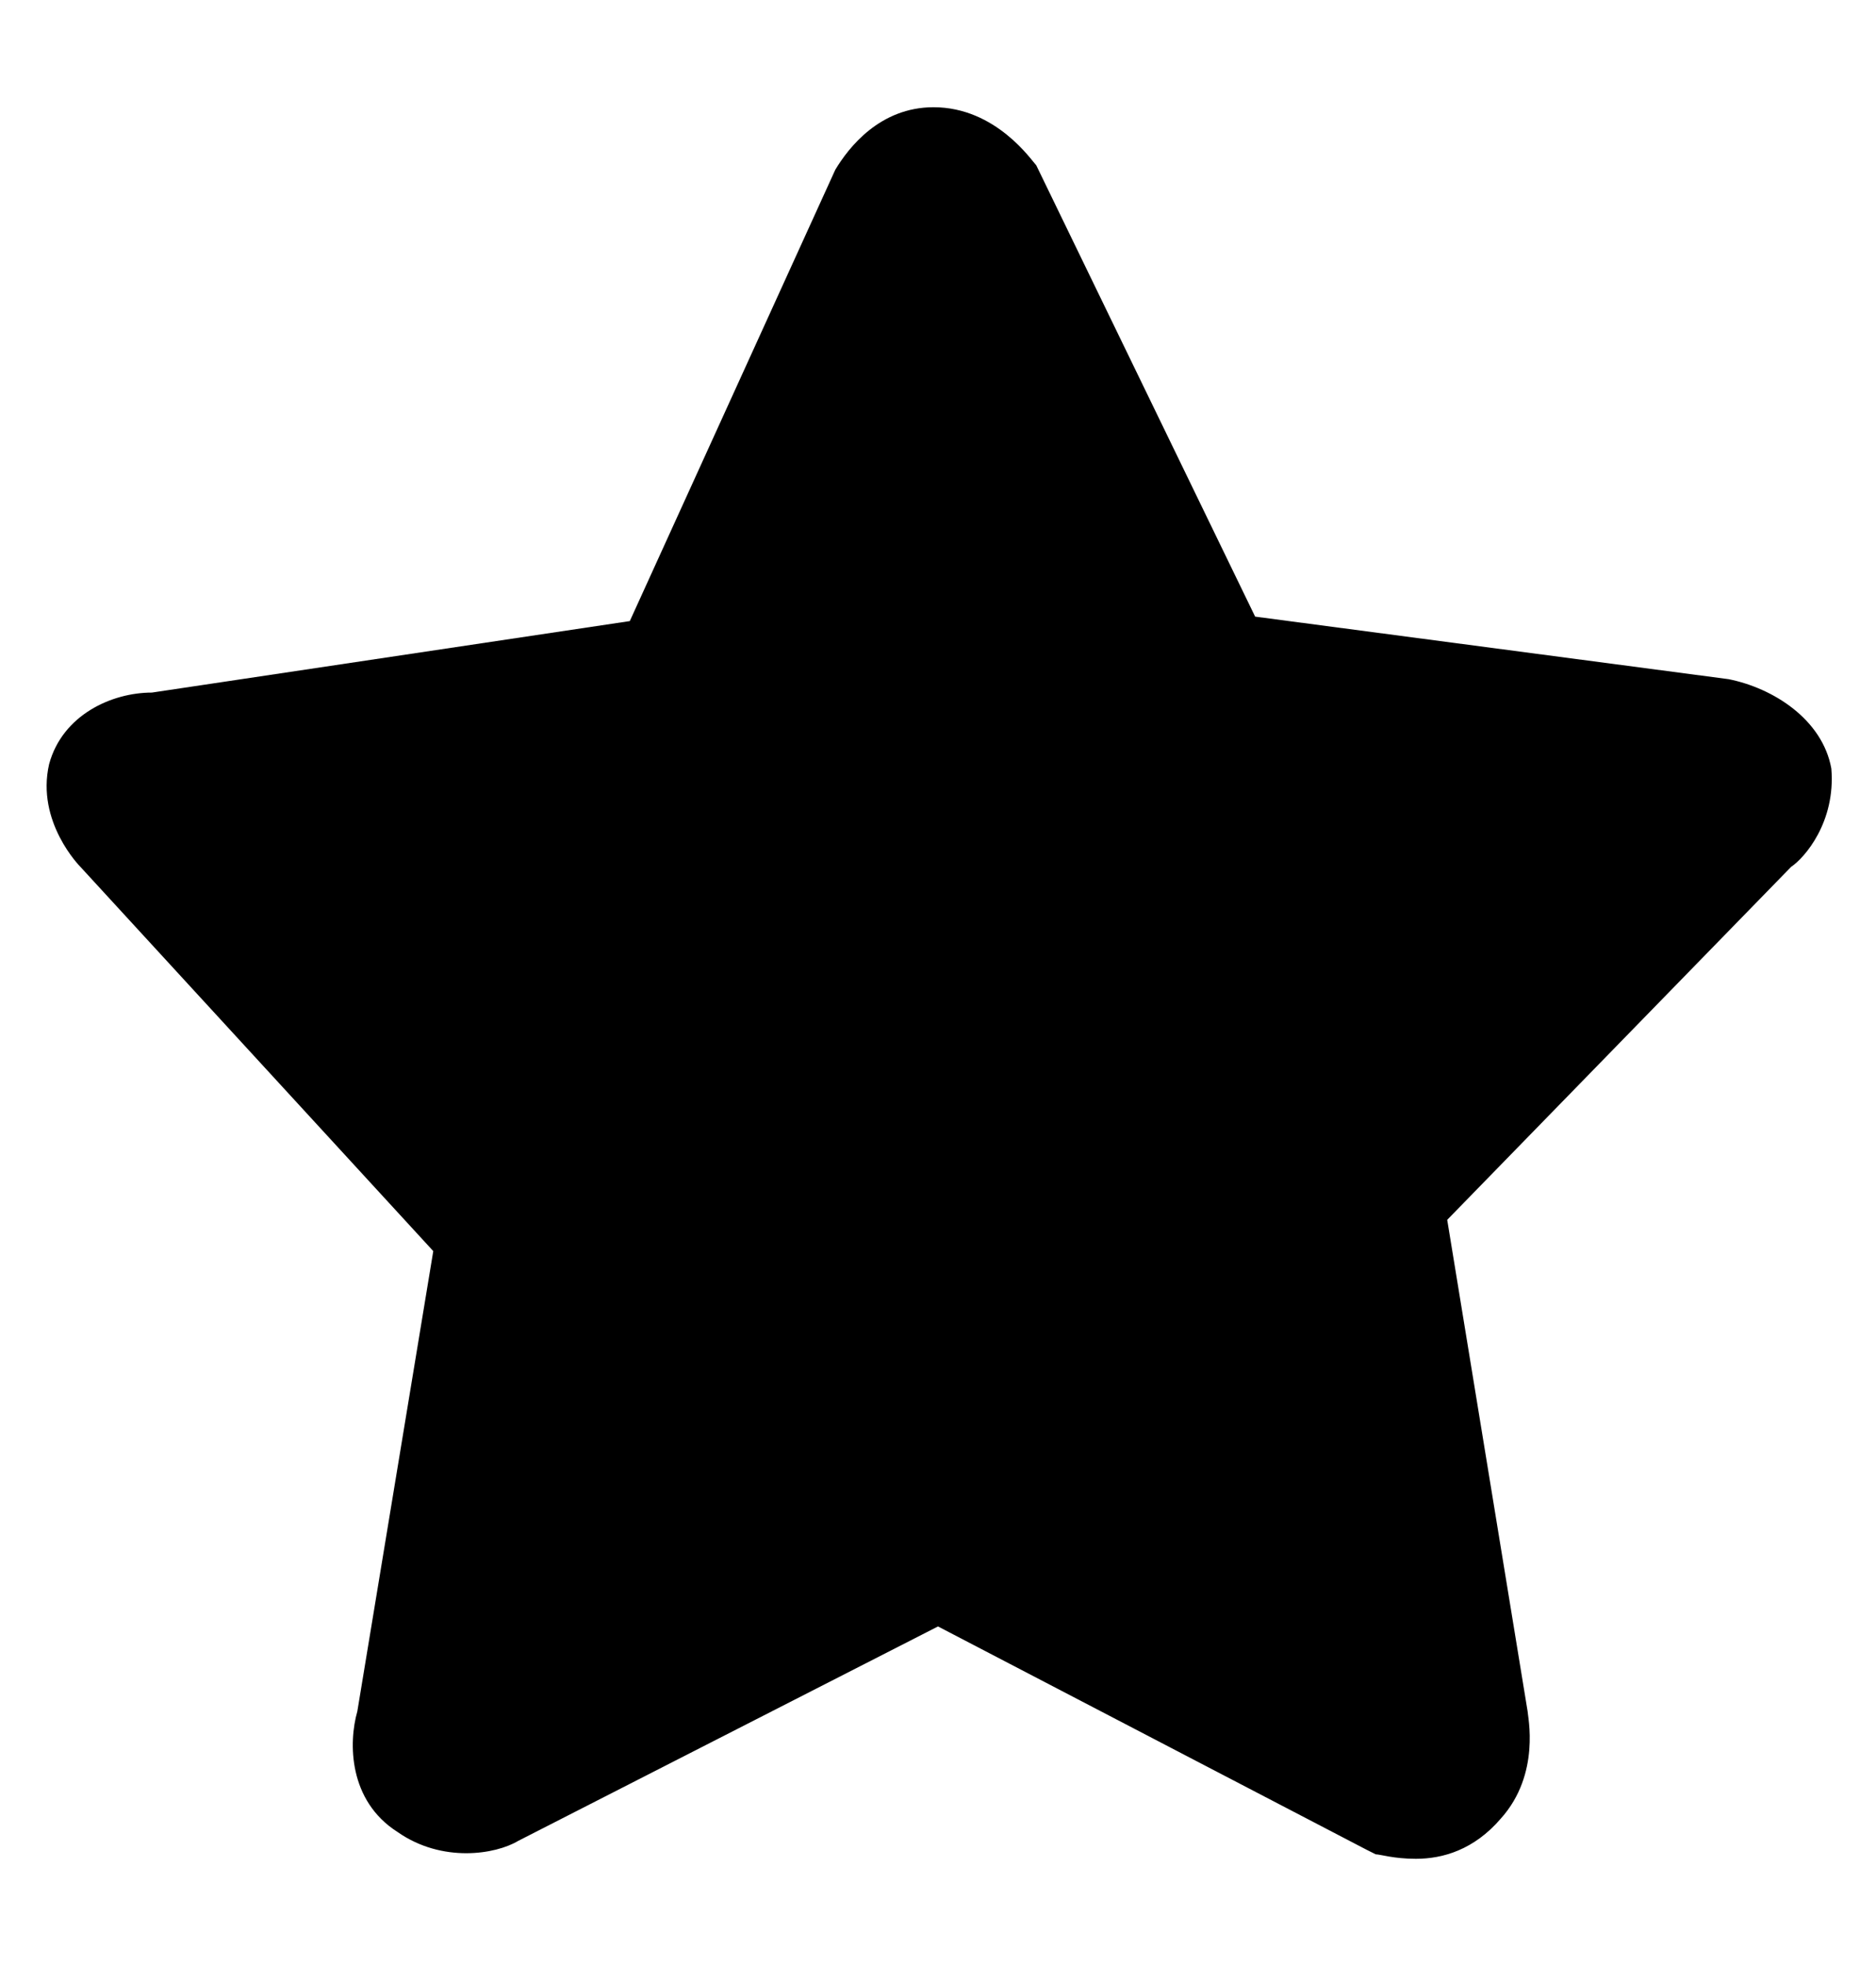
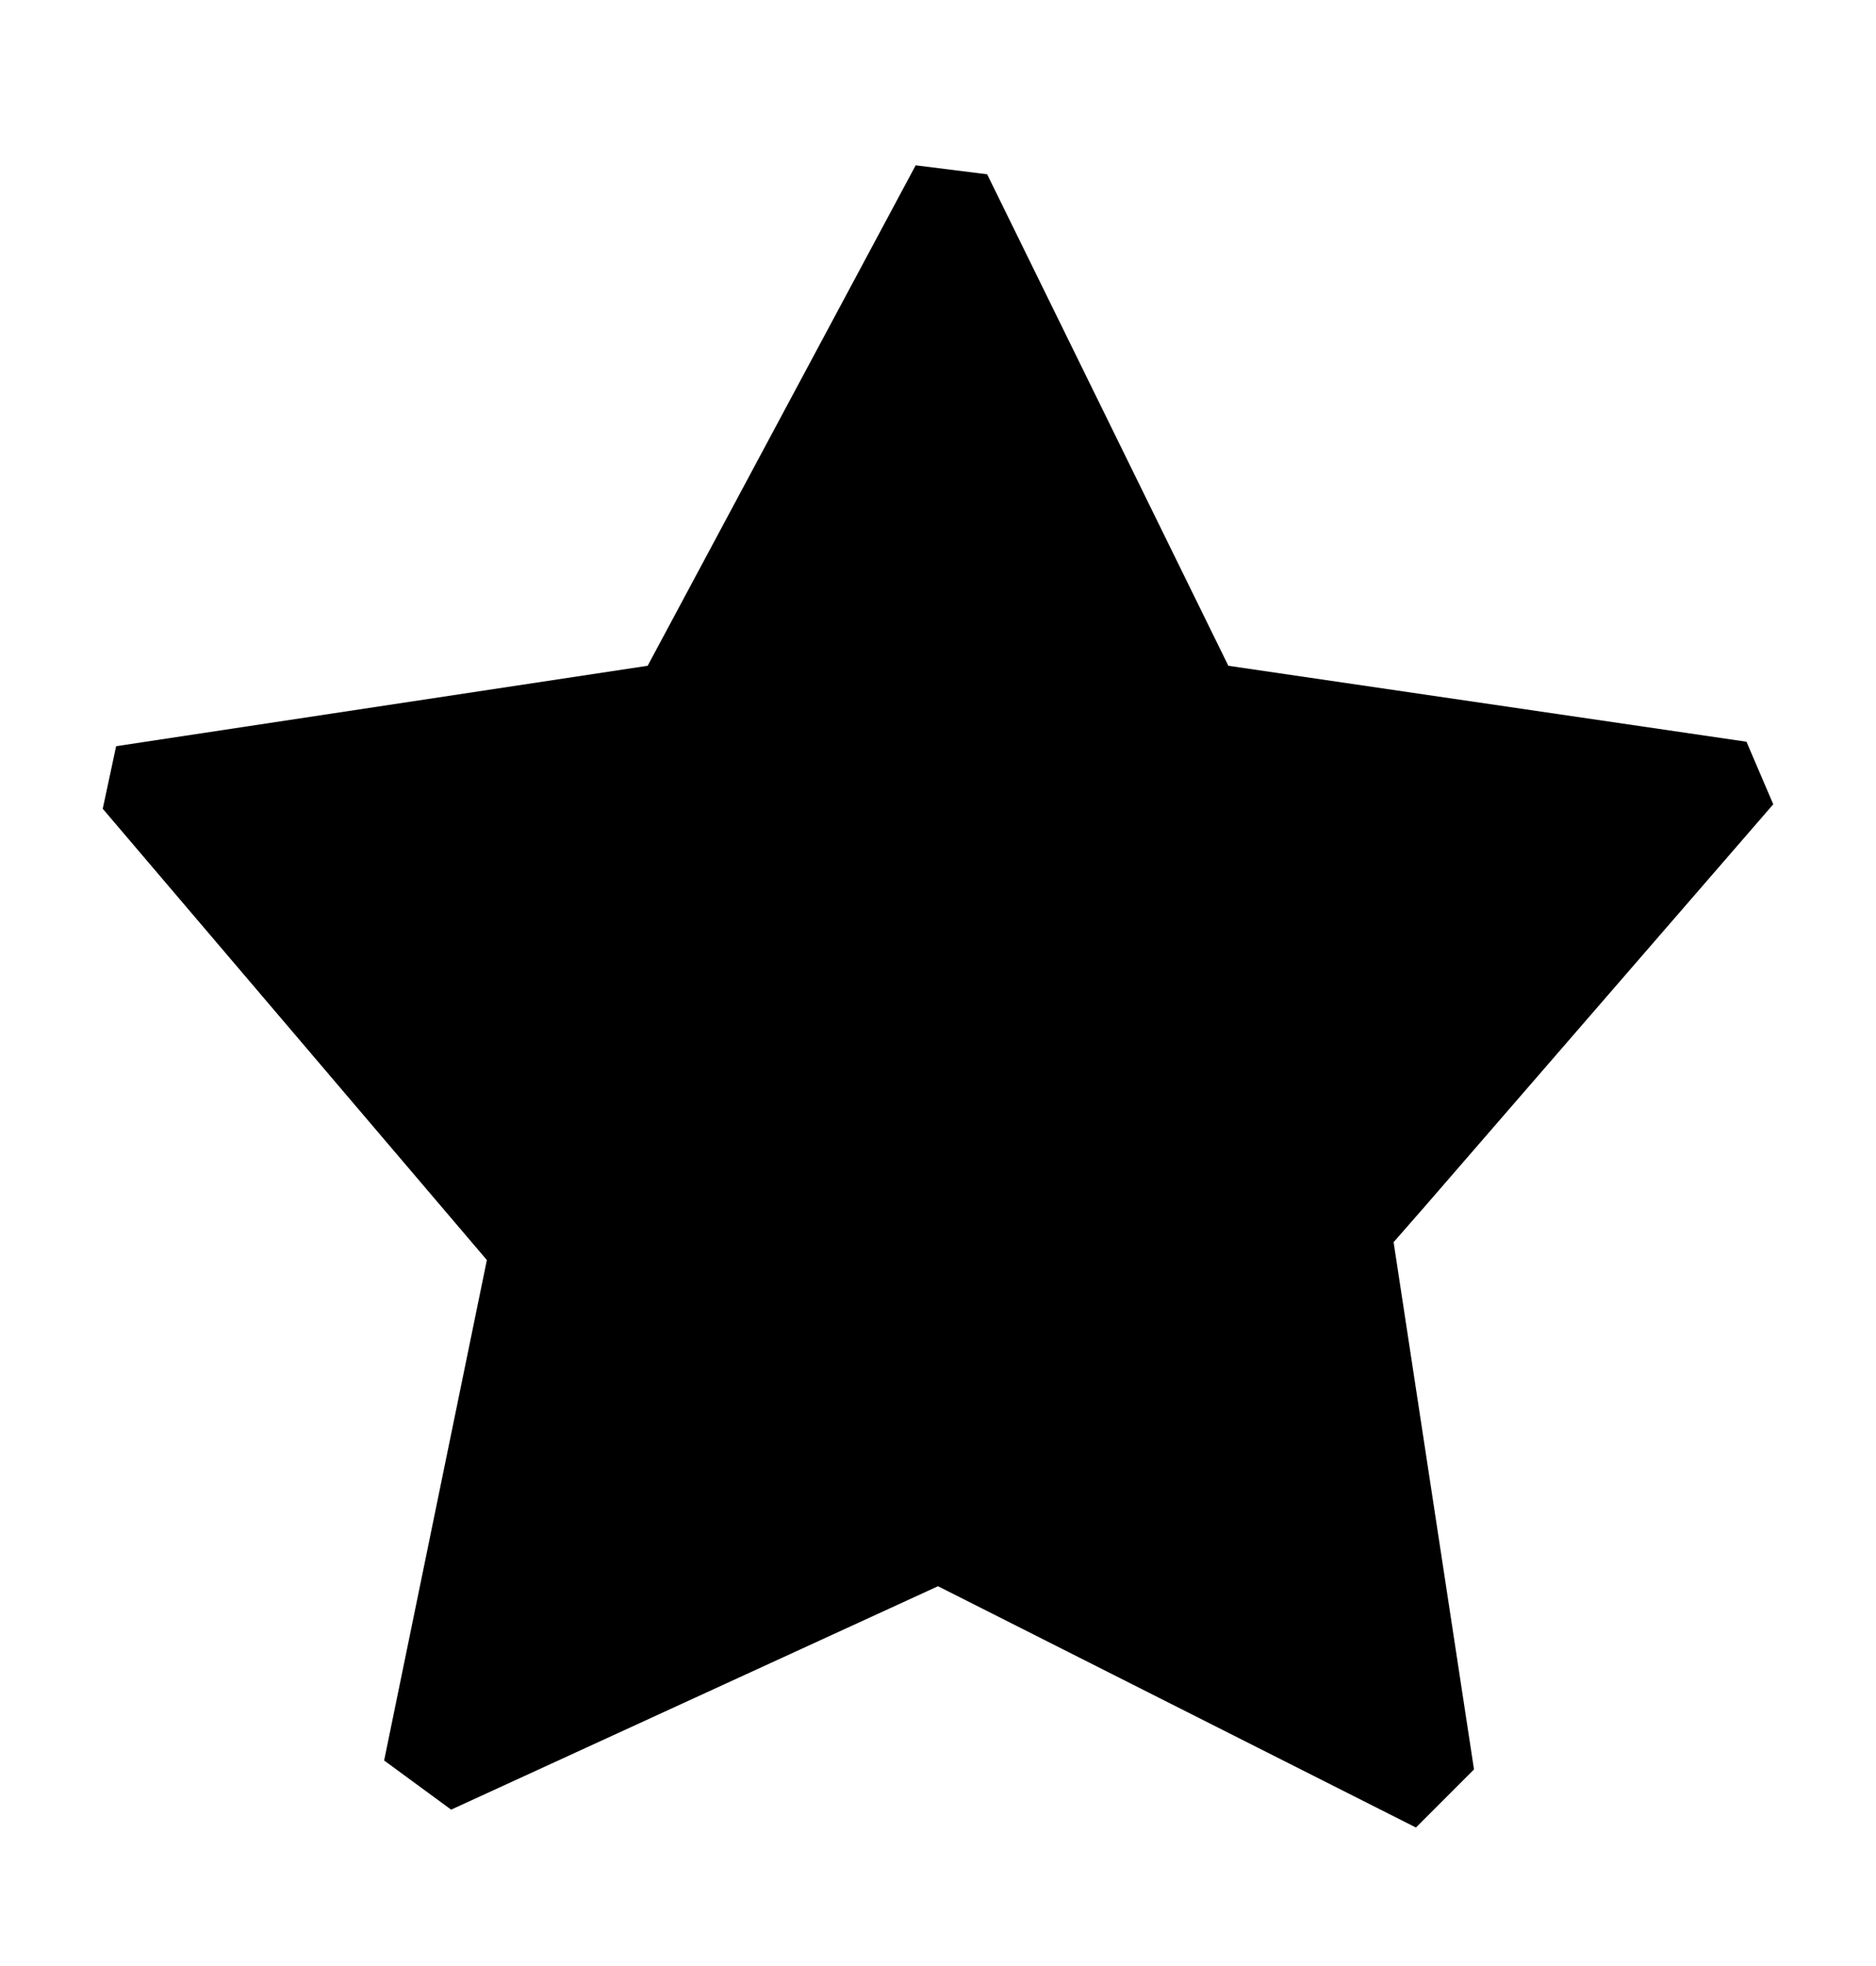
<svg xmlns="http://www.w3.org/2000/svg" version="1.1" id="Layer_1" x="0px" y="0px" viewBox="-399 573.5 42 44" style="enable-background:new -399 573.5 42 44;" xml:space="preserve">
  <style type="text/css">
	.st0{fill:#000;}
</style>
-   <path class="st0" d="M-367.3,615.1c-0.5,0-0.8-0.1-0.9-0.1l-0.2-0.1l-9.6-5l-9.4,4.8c-0.5,0.3-1.7,0.5-2.7-0.2  c-1.1-0.7-1.1-2-0.9-2.7l1.7-10.3l-7.9-8.6c0,0-1-1-0.7-2.3c0.3-1.1,1.4-1.6,2.3-1.6l10.7-1.6l4.6-10.1c0.3-0.5,1-1.4,2.2-1.4  c1.4,0,2.2,1.2,2.3,1.3l4.9,10.1l10.6,1.4c1,0.2,2.1,0.9,2.3,2c0.1,1.2-0.6,2-0.9,2.2l-7.7,7.9l1.8,11c0,0.1,0.3,1.4-0.6,2.4  C-366,614.9-366.7,615.1-367.3,615.1z M-366.7,612.7c-0.4-2.9-1.9-12.3-1.9-12.3s6.5-6.6,8.5-8.8c0.3-0.3,0.1-0.8-0.3-0.8  c-2.9-0.4-11.7-1.7-11.7-1.7l-5.5-10.8c-0.2-0.4-0.7-0.4-0.9,0l-5.1,10.8c0,0-9,1.4-12,1.8c-0.4,0.1-0.5,0.6-0.3,0.9  c2,2.2,8.5,9.3,8.5,9.3l-1.8,11.3c-0.1,0.4,0.3,0.7,0.7,0.5l10.5-5c0,0,8,4,10.6,5.3C-367.1,613.4-366.6,613.1-366.7,612.7z" />
  <polygon class="st0" points="-384.5,588.4 -378.5,577.2 -376.9,577.4 -371.5,588.4 -359.9,590.1 -359.3,591.5 -367.1,600.5   -367.8,601.3 -366,613.1 -367.3,614.4 -378,609 -388.9,614 -390.4,612.9 -388.1,601.7 -396.7,591.6 -396.4,590.2 " />
</svg>